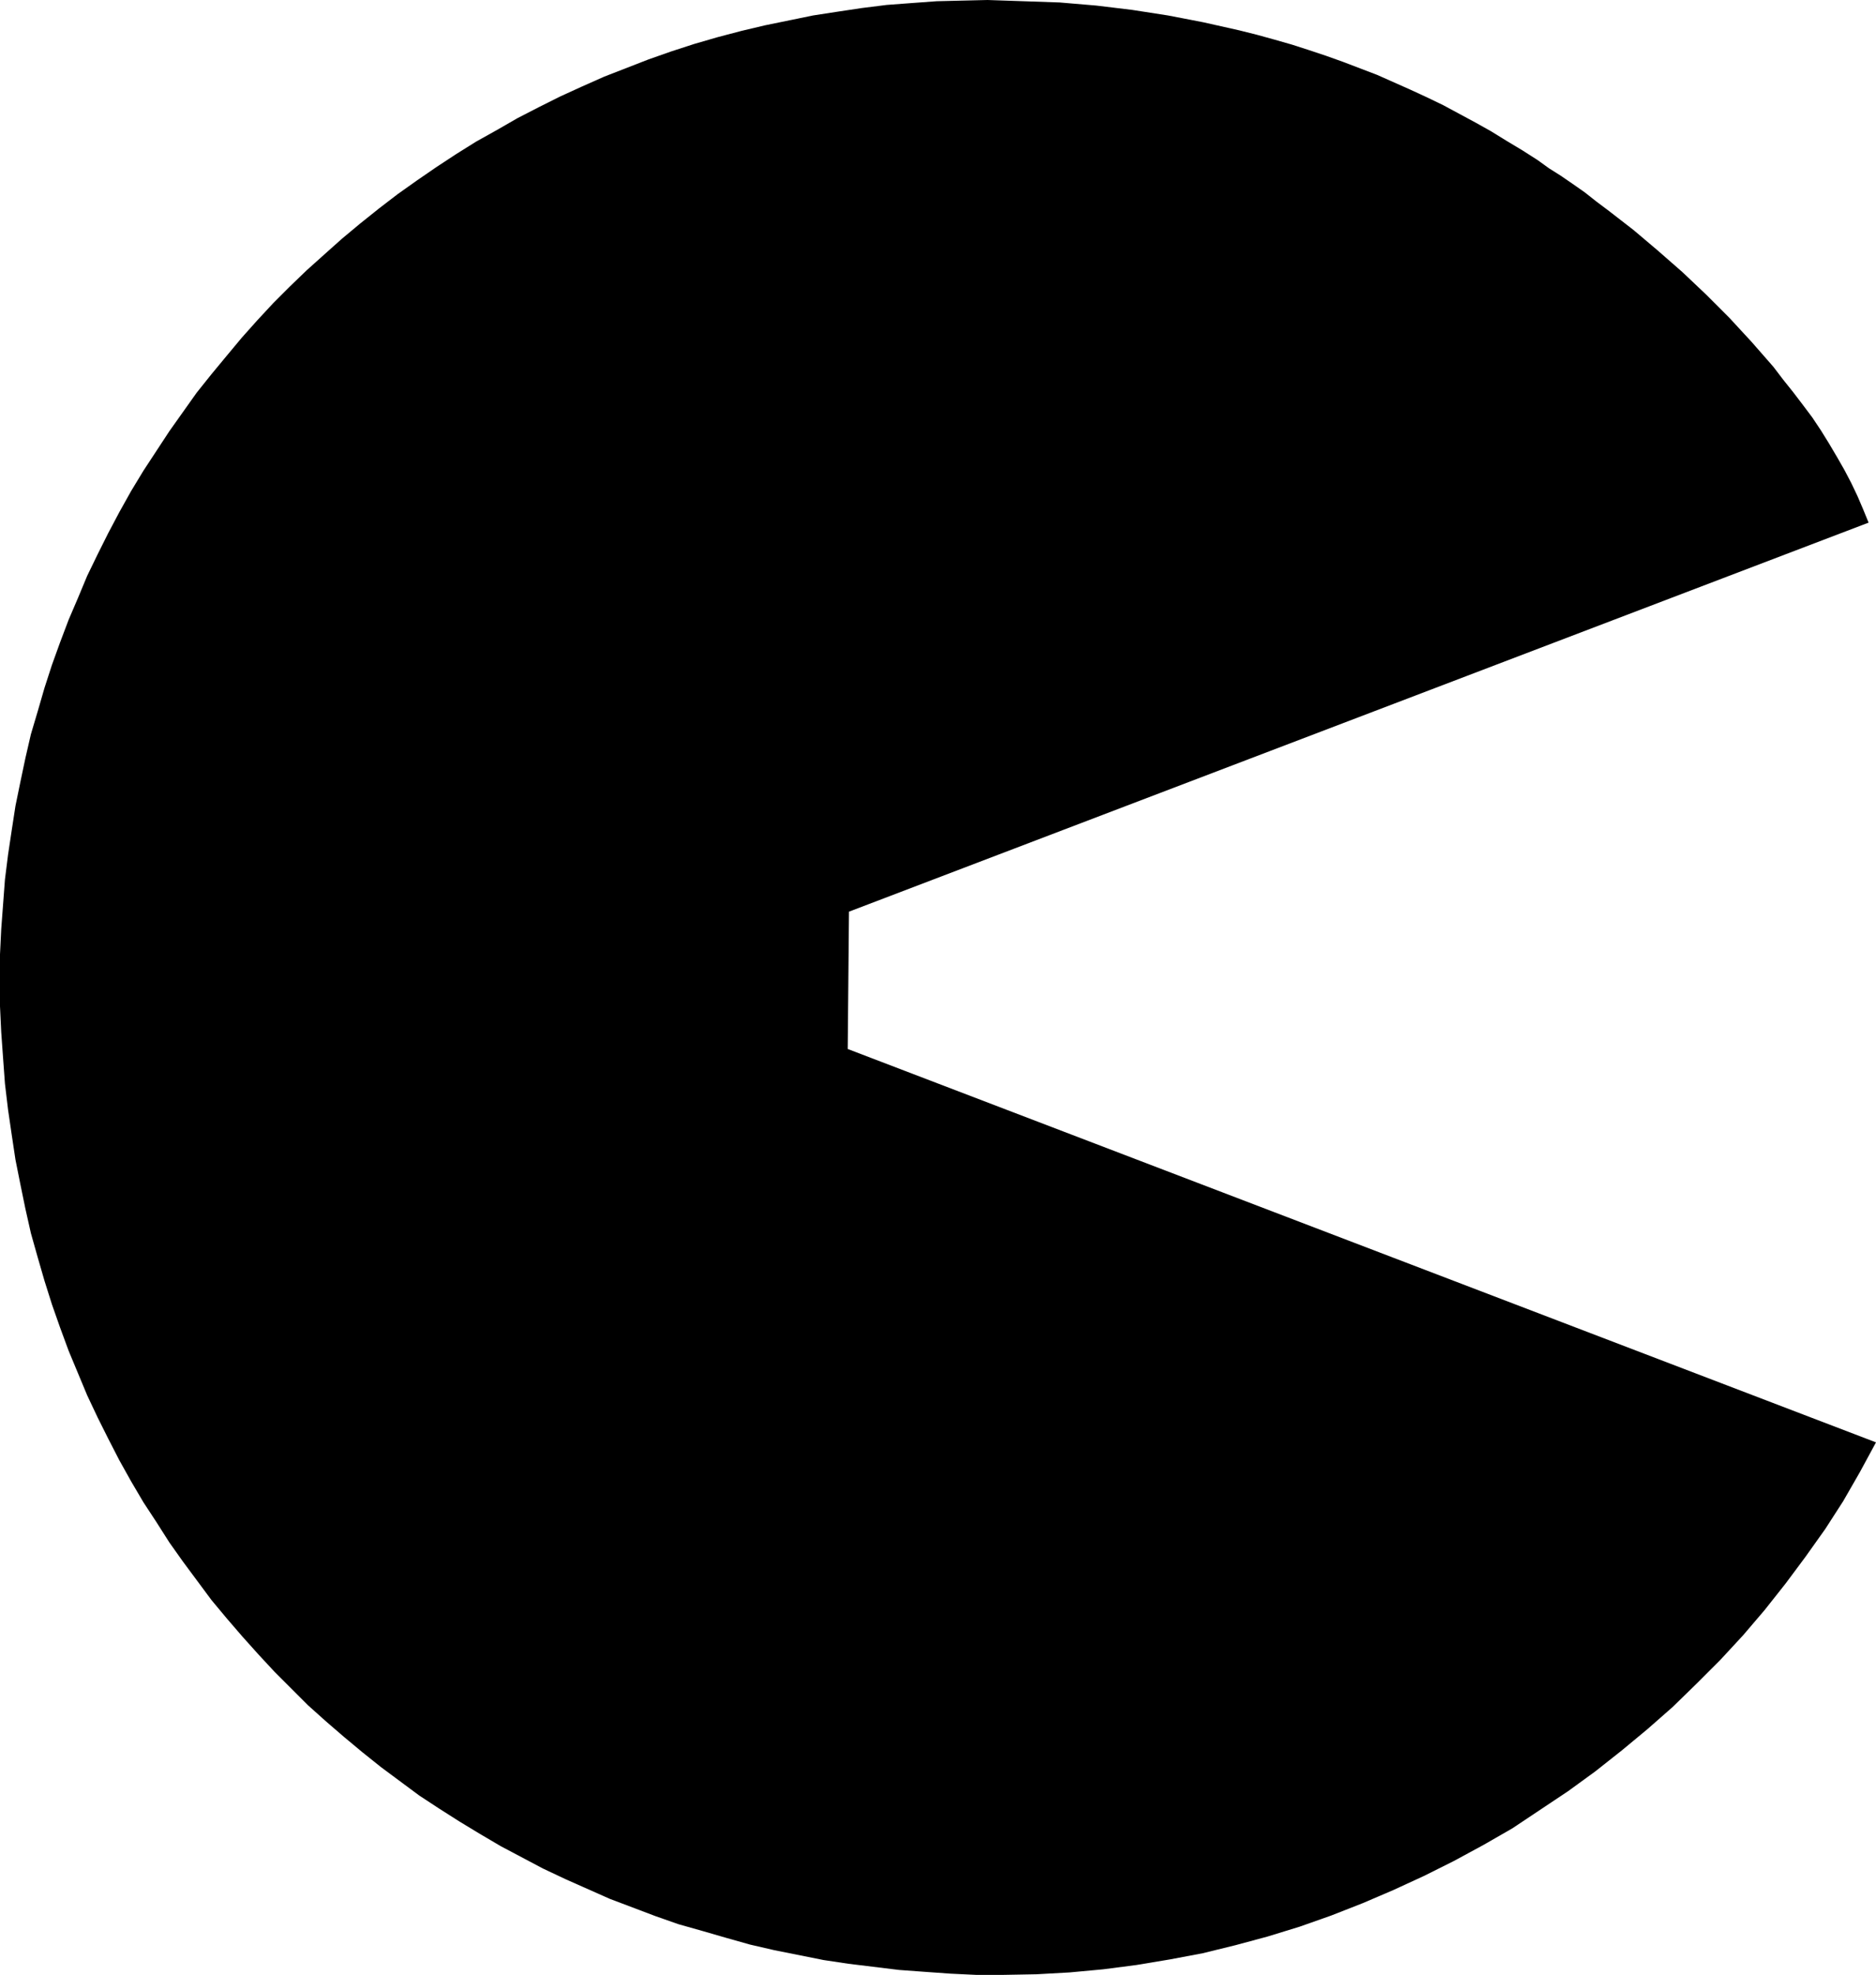
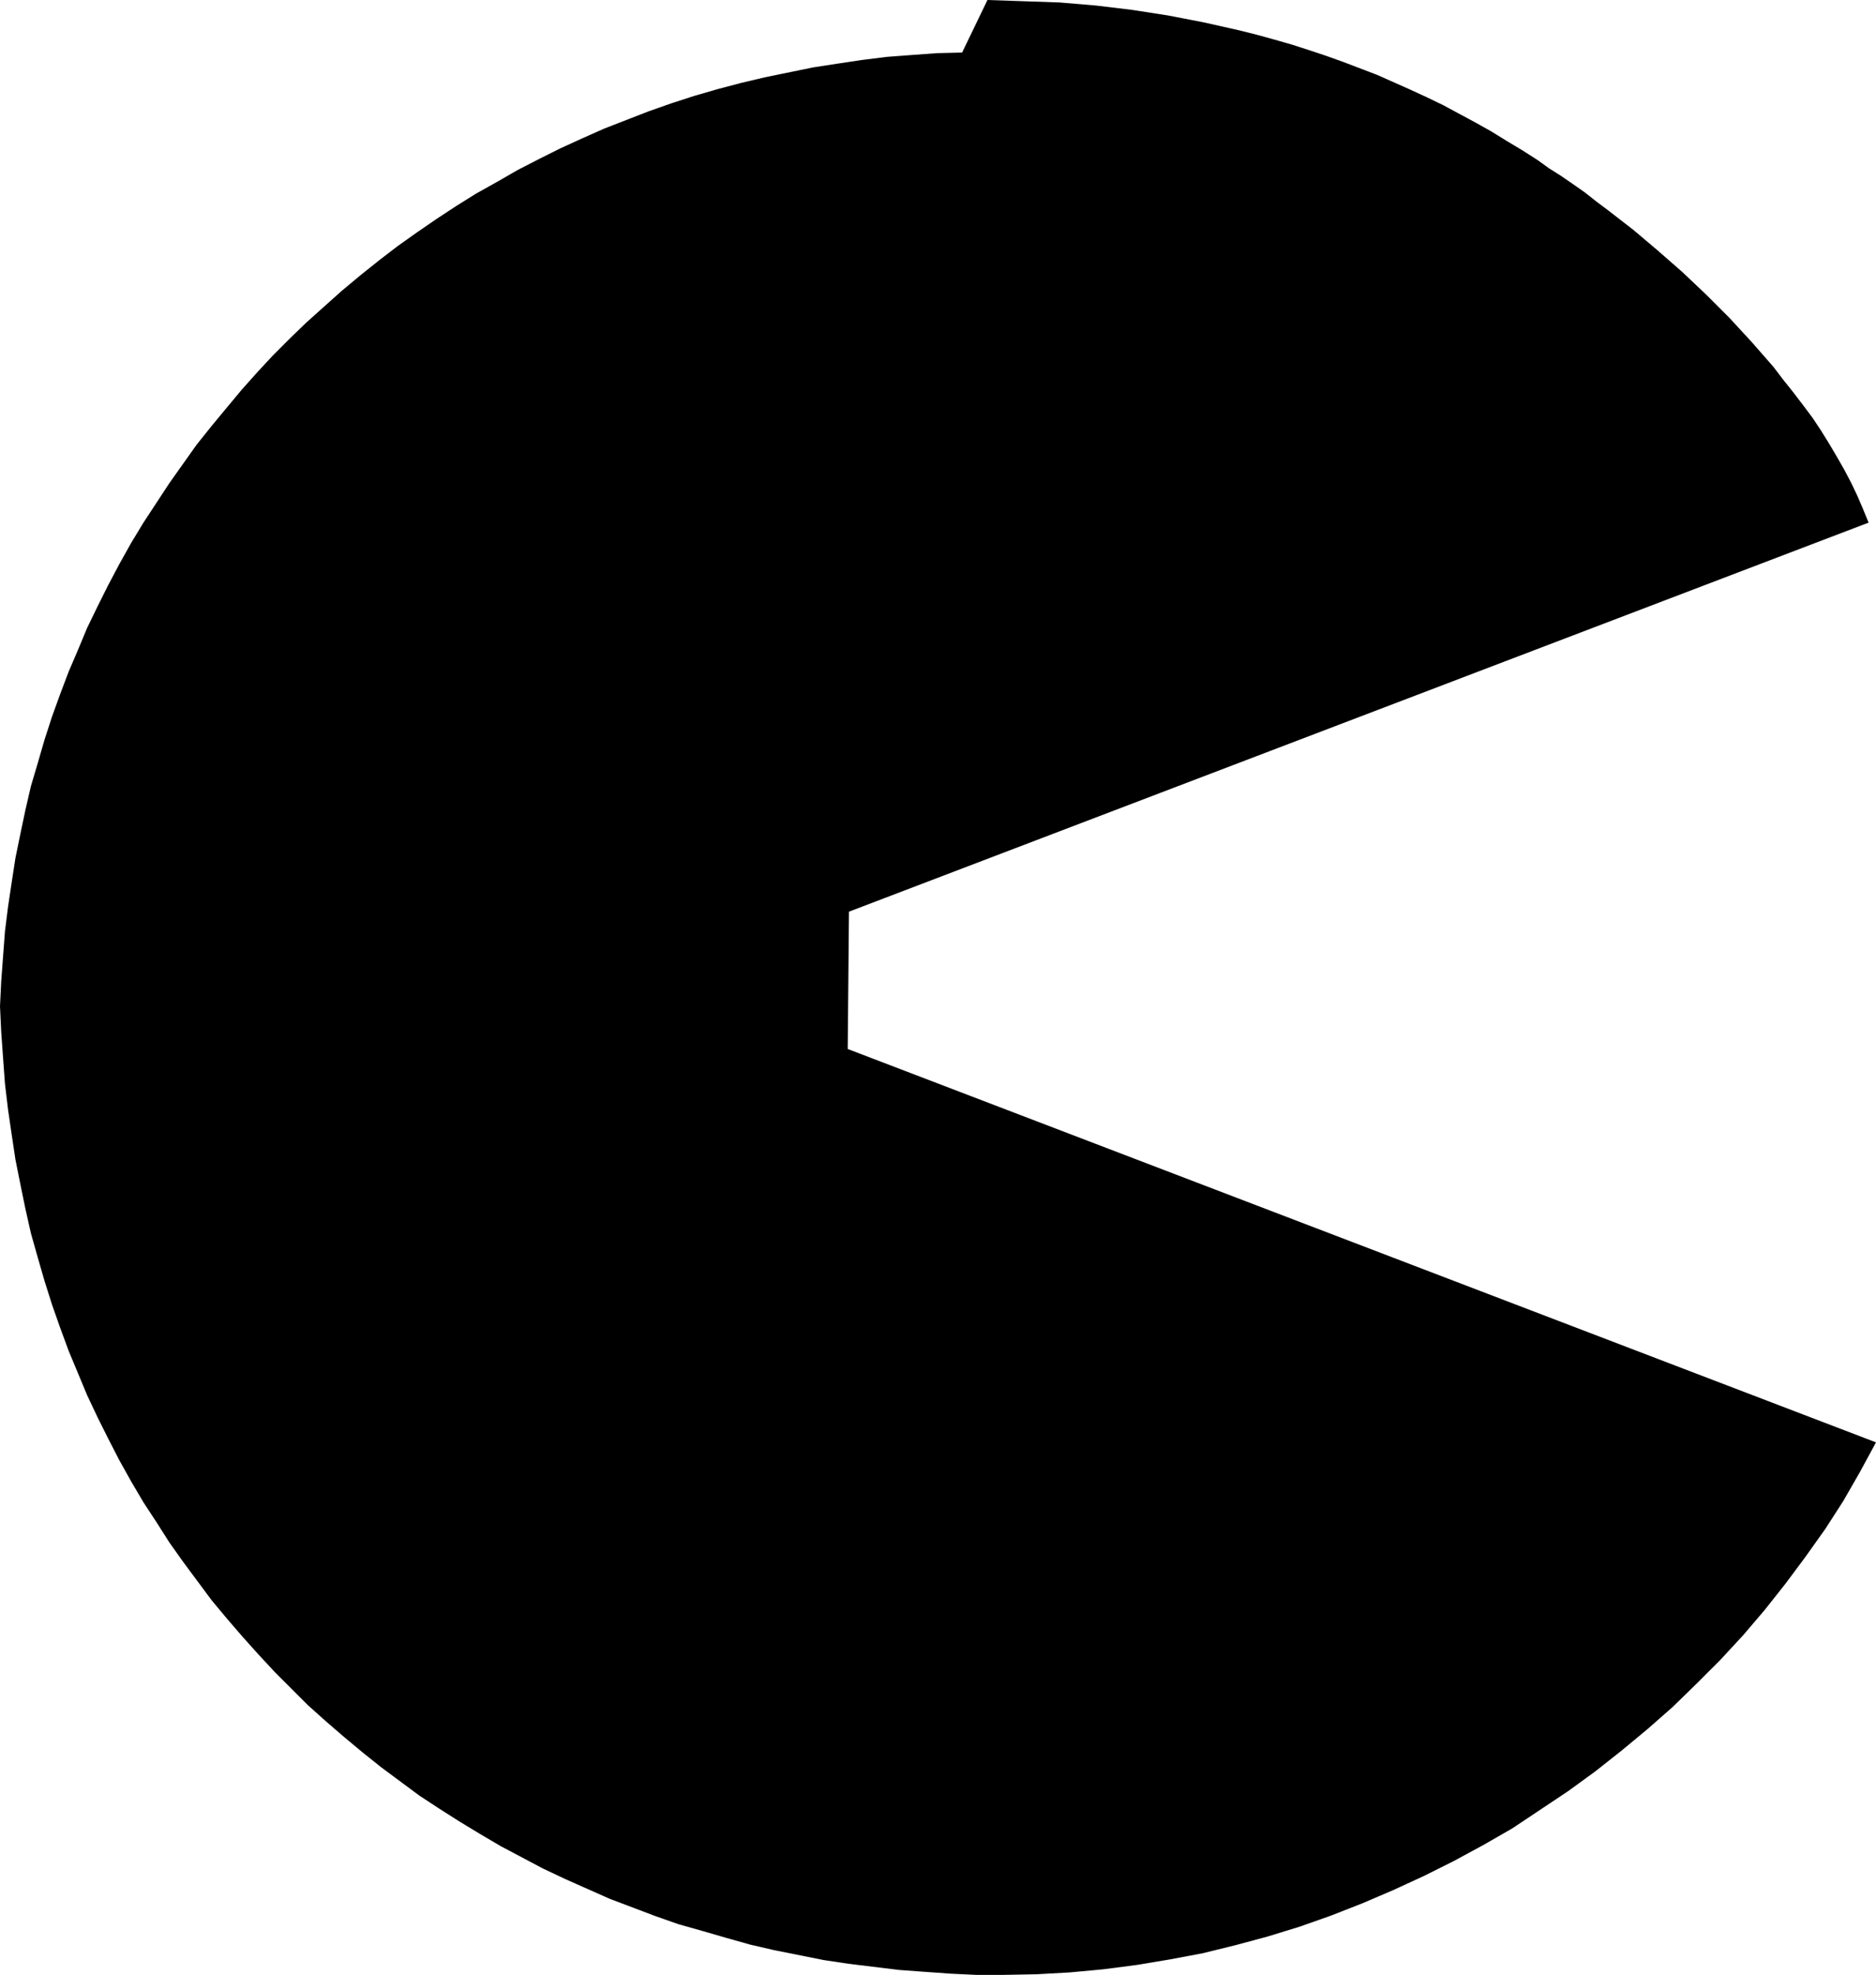
<svg xmlns="http://www.w3.org/2000/svg" xmlns:ns1="http://sodipodi.sourceforge.net/DTD/sodipodi-0.dtd" xmlns:ns2="http://www.inkscape.org/namespaces/inkscape" version="1.0" width="129.724mm" height="136.515mm" id="svg1" ns1:docname="Solid C.wmf">
  <ns1:namedview id="namedview1" pagecolor="#ffffff" bordercolor="#000000" borderopacity="0.25" ns2:showpageshadow="2" ns2:pageopacity="0.0" ns2:pagecheckerboard="0" ns2:deskcolor="#d1d1d1" ns2:document-units="mm" />
  <defs id="defs1">
    <pattern id="WMFhbasepattern" patternUnits="userSpaceOnUse" width="6" height="6" x="0" y="0" />
  </defs>
-   <path style="fill:#000000;fill-opacity:1;fill-rule:evenodd;stroke:none" d="m 221.553,274.059 268.74,102.772 -4.202,7.756 -4.363,7.595 -4.686,7.272 -5.171,7.272 -5.171,6.948 -5.494,6.948 -5.656,6.625 -5.979,6.464 -6.141,6.14 -6.302,6.14 -6.626,5.817 -6.626,5.494 -6.949,5.494 -7.11,5.171 -7.272,4.848 -7.272,4.848 -7.595,4.363 -7.757,4.201 -7.757,3.878 -8.08,3.717 -7.918,3.393 -8.242,3.232 -8.242,2.909 -8.403,2.585 -8.403,2.262 -8.565,2.101 -8.565,1.616 -8.726,1.454 -8.726,1.131 -8.726,0.808 -8.726,0.485 -8.726,0.162 h -6.949 l -6.787,-0.323 -6.787,-0.485 -6.626,-0.485 -6.626,-0.808 -6.626,-0.808 -6.464,-0.97 -6.464,-1.293 -6.464,-1.293 -6.302,-1.454 -6.302,-1.778 -6.141,-1.778 -6.302,-1.778 -5.979,-2.101 -5.979,-2.262 -5.979,-2.262 -5.818,-2.585 -5.818,-2.585 -5.818,-2.747 -5.494,-2.909 -5.494,-2.909 -5.494,-3.232 -5.333,-3.232 -5.333,-3.393 -5.171,-3.393 -5.01,-3.717 -5.01,-3.717 -4.848,-3.878 -4.848,-4.04 -4.686,-4.04 -4.686,-4.201 -4.363,-4.363 -4.363,-4.363 -4.202,-4.525 -4.202,-4.686 -4.04,-4.686 -4.04,-4.848 -3.717,-5.009 -3.717,-5.009 -3.555,-5.009 -3.394,-5.332 -3.394,-5.171 -3.232,-5.494 -3.07,-5.494 -2.909,-5.656 -2.747,-5.494 -2.747,-5.817 -2.424,-5.817 -2.424,-5.817 -2.262,-6.14 -2.101,-5.979 -1.939,-6.14 -1.778,-6.14 -1.778,-6.302 L 6.626,315.749 5.333,309.447 4.04,302.983 3.07,296.52 2.101,289.894 1.293,283.108 0.808,276.482 0.323,269.696 0,262.909 v -6.948 -6.625 l 0.323,-6.625 0.485,-6.464 0.485,-6.464 0.808,-6.464 0.97,-6.464 0.97,-6.302 1.293,-6.302 1.293,-6.14 1.454,-6.302 1.778,-5.979 1.778,-6.14 1.939,-5.979 2.101,-5.817 2.262,-5.979 2.424,-5.656 2.424,-5.817 2.747,-5.656 2.747,-5.494 2.909,-5.494 3.07,-5.494 3.232,-5.333 3.394,-5.171 3.394,-5.171 3.555,-5.009 3.555,-5.009 3.878,-4.848 3.878,-4.686 4.04,-4.848 4.04,-4.525 4.202,-4.525 4.363,-4.363 4.363,-4.201 4.686,-4.201 4.525,-4.04 4.848,-4.04 4.848,-3.878 4.848,-3.717 5.01,-3.555 5.171,-3.555 5.171,-3.393 5.171,-3.232 5.494,-3.07 5.333,-3.07 5.656,-2.909 5.494,-2.747 5.656,-2.585 5.818,-2.585 5.818,-2.262 5.818,-2.262 5.979,-2.101 5.979,-1.939 6.141,-1.778 6.141,-1.616 6.141,-1.454 6.302,-1.293 6.302,-1.293 6.302,-0.97 6.464,-0.97 6.464,-0.808 6.464,-0.485 6.626,-0.485 6.626,-0.162 L 258.075,0 l 9.534,0.323 9.373,0.323 9.534,0.808 9.373,1.131 9.373,1.454 9.211,1.778 9.373,2.101 4.525,1.131 4.686,1.293 4.525,1.293 4.525,1.454 4.363,1.454 4.525,1.616 8.888,3.393 4.363,1.939 4.363,1.939 4.202,1.939 4.363,2.101 4.202,2.262 4.202,2.262 4.04,2.262 4.202,2.585 4.04,2.424 4.04,2.585 2.909,2.101 3.07,1.939 3.07,2.101 3.232,2.262 3.07,2.424 3.232,2.424 6.464,5.009 6.302,5.333 6.464,5.656 6.141,5.817 6.141,6.14 5.818,6.302 5.656,6.464 2.586,3.393 2.586,3.232 2.586,3.393 2.424,3.232 2.262,3.393 2.101,3.393 2.101,3.555 1.939,3.393 1.778,3.393 1.616,3.393 1.454,3.393 1.454,3.555 -266.478,101.641 z" id="path1" />
+   <path style="fill:#000000;fill-opacity:1;fill-rule:evenodd;stroke:none" d="m 221.553,274.059 268.74,102.772 -4.202,7.756 -4.363,7.595 -4.686,7.272 -5.171,7.272 -5.171,6.948 -5.494,6.948 -5.656,6.625 -5.979,6.464 -6.141,6.14 -6.302,6.14 -6.626,5.817 -6.626,5.494 -6.949,5.494 -7.11,5.171 -7.272,4.848 -7.272,4.848 -7.595,4.363 -7.757,4.201 -7.757,3.878 -8.08,3.717 -7.918,3.393 -8.242,3.232 -8.242,2.909 -8.403,2.585 -8.403,2.262 -8.565,2.101 -8.565,1.616 -8.726,1.454 -8.726,1.131 -8.726,0.808 -8.726,0.485 -8.726,0.162 h -6.949 l -6.787,-0.323 -6.787,-0.485 -6.626,-0.485 -6.626,-0.808 -6.626,-0.808 -6.464,-0.97 -6.464,-1.293 -6.464,-1.293 -6.302,-1.454 -6.302,-1.778 -6.141,-1.778 -6.302,-1.778 -5.979,-2.101 -5.979,-2.262 -5.979,-2.262 -5.818,-2.585 -5.818,-2.585 -5.818,-2.747 -5.494,-2.909 -5.494,-2.909 -5.494,-3.232 -5.333,-3.232 -5.333,-3.393 -5.171,-3.393 -5.01,-3.717 -5.01,-3.717 -4.848,-3.878 -4.848,-4.04 -4.686,-4.04 -4.686,-4.201 -4.363,-4.363 -4.363,-4.363 -4.202,-4.525 -4.202,-4.686 -4.04,-4.686 -4.04,-4.848 -3.717,-5.009 -3.717,-5.009 -3.555,-5.009 -3.394,-5.332 -3.394,-5.171 -3.232,-5.494 -3.07,-5.494 -2.909,-5.656 -2.747,-5.494 -2.747,-5.817 -2.424,-5.817 -2.424,-5.817 -2.262,-6.14 -2.101,-5.979 -1.939,-6.14 -1.778,-6.14 -1.778,-6.302 L 6.626,315.749 5.333,309.447 4.04,302.983 3.07,296.52 2.101,289.894 1.293,283.108 0.808,276.482 0.323,269.696 0,262.909 l 0.323,-6.625 0.485,-6.464 0.485,-6.464 0.808,-6.464 0.97,-6.464 0.97,-6.302 1.293,-6.302 1.293,-6.14 1.454,-6.302 1.778,-5.979 1.778,-6.14 1.939,-5.979 2.101,-5.817 2.262,-5.979 2.424,-5.656 2.424,-5.817 2.747,-5.656 2.747,-5.494 2.909,-5.494 3.07,-5.494 3.232,-5.333 3.394,-5.171 3.394,-5.171 3.555,-5.009 3.555,-5.009 3.878,-4.848 3.878,-4.686 4.04,-4.848 4.04,-4.525 4.202,-4.525 4.363,-4.363 4.363,-4.201 4.686,-4.201 4.525,-4.04 4.848,-4.04 4.848,-3.878 4.848,-3.717 5.01,-3.555 5.171,-3.555 5.171,-3.393 5.171,-3.232 5.494,-3.07 5.333,-3.07 5.656,-2.909 5.494,-2.747 5.656,-2.585 5.818,-2.585 5.818,-2.262 5.818,-2.262 5.979,-2.101 5.979,-1.939 6.141,-1.778 6.141,-1.616 6.141,-1.454 6.302,-1.293 6.302,-1.293 6.302,-0.97 6.464,-0.97 6.464,-0.808 6.464,-0.485 6.626,-0.485 6.626,-0.162 L 258.075,0 l 9.534,0.323 9.373,0.323 9.534,0.808 9.373,1.131 9.373,1.454 9.211,1.778 9.373,2.101 4.525,1.131 4.686,1.293 4.525,1.293 4.525,1.454 4.363,1.454 4.525,1.616 8.888,3.393 4.363,1.939 4.363,1.939 4.202,1.939 4.363,2.101 4.202,2.262 4.202,2.262 4.04,2.262 4.202,2.585 4.04,2.424 4.04,2.585 2.909,2.101 3.07,1.939 3.07,2.101 3.232,2.262 3.07,2.424 3.232,2.424 6.464,5.009 6.302,5.333 6.464,5.656 6.141,5.817 6.141,6.14 5.818,6.302 5.656,6.464 2.586,3.393 2.586,3.232 2.586,3.393 2.424,3.232 2.262,3.393 2.101,3.393 2.101,3.555 1.939,3.393 1.778,3.393 1.616,3.393 1.454,3.393 1.454,3.555 -266.478,101.641 z" id="path1" />
</svg>